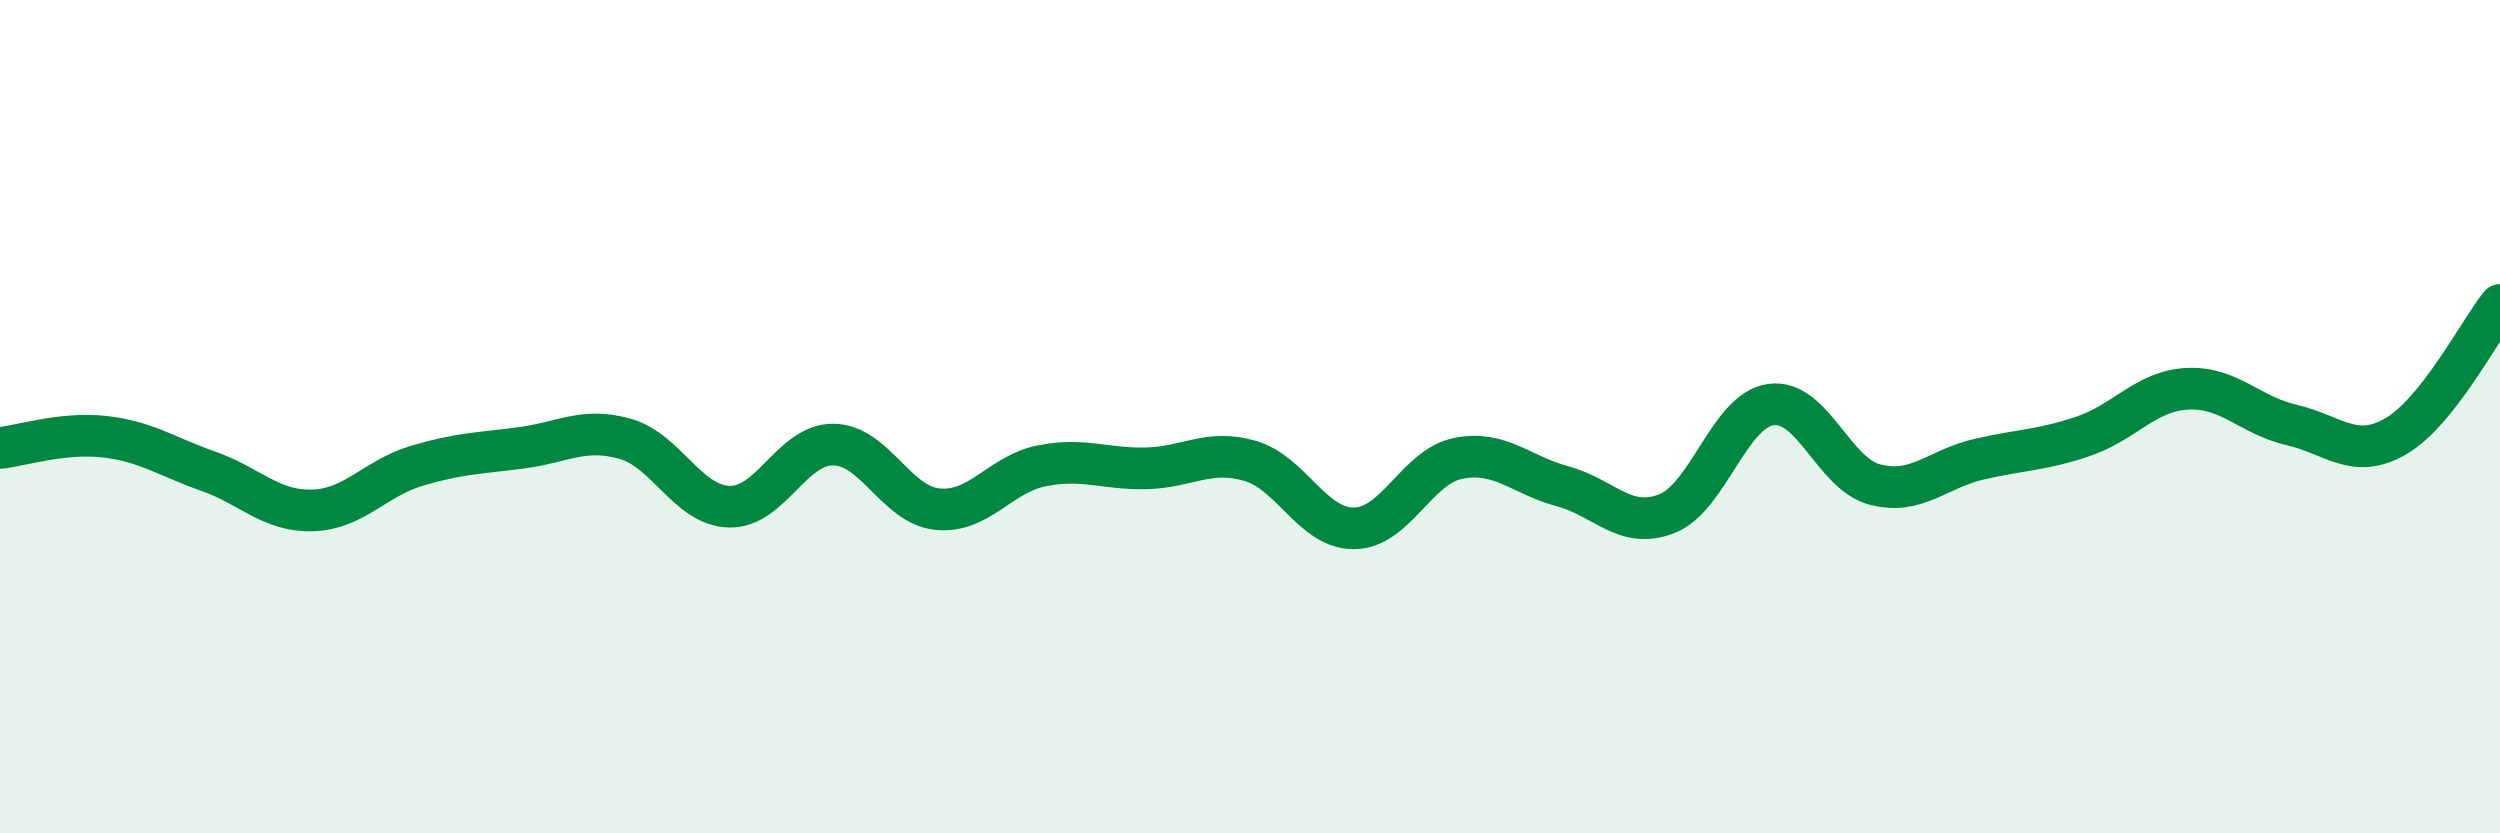
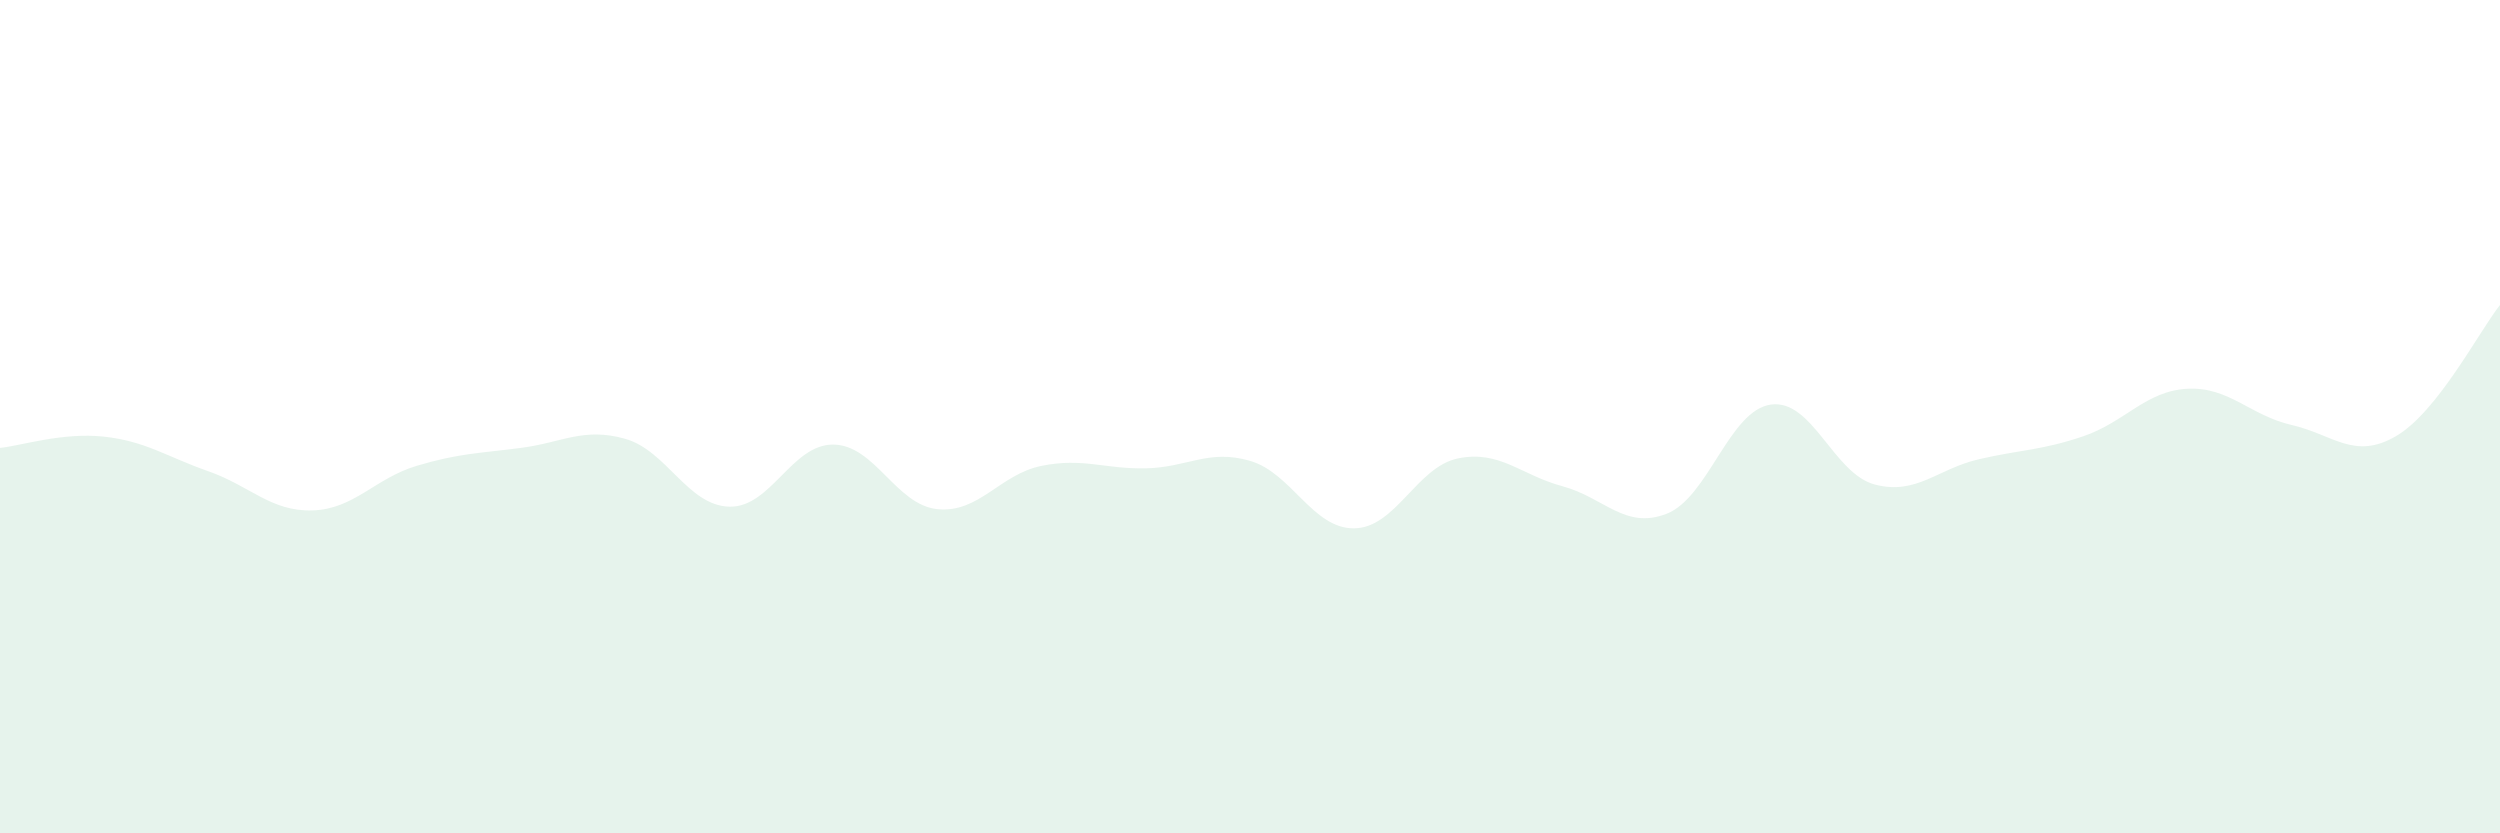
<svg xmlns="http://www.w3.org/2000/svg" width="60" height="20" viewBox="0 0 60 20">
  <path d="M 0,10.75 C 0.5,10.7 1.5,10.37 2.5,10.48 C 3.5,10.59 4,10.96 5,11.31 C 6,11.66 6.5,12.28 7.5,12.25 C 8.5,12.22 9,11.48 10,11.18 C 11,10.88 11.5,10.88 12.5,10.75 C 13.5,10.62 14,10.25 15,10.53 C 16,10.81 16.5,12.13 17.5,12.16 C 18.5,12.19 19,10.66 20,10.67 C 21,10.68 21.5,12.12 22.5,12.22 C 23.5,12.32 24,11.38 25,11.18 C 26,10.98 26.5,11.26 27.5,11.24 C 28.5,11.22 29,10.77 30,11.06 C 31,11.35 31.5,12.69 32.5,12.68 C 33.5,12.67 34,11.2 35,11 C 36,10.8 36.5,11.4 37.5,11.67 C 38.5,11.94 39,12.72 40,12.33 C 41,11.94 41.5,9.85 42.5,9.71 C 43.5,9.57 44,11.37 45,11.63 C 46,11.89 46.5,11.25 47.5,11.02 C 48.5,10.79 49,10.81 50,10.47 C 51,10.13 51.5,9.38 52.5,9.33 C 53.5,9.28 54,9.97 55,10.2 C 56,10.43 56.5,11.05 57.5,10.47 C 58.5,9.89 59.5,7.95 60,7.32L60 20L0 20Z" fill="#008740" opacity="0.1" stroke-linecap="round" stroke-linejoin="round" />
-   <path d="M 0,10.75 C 0.5,10.7 1.5,10.37 2.5,10.48 C 3.5,10.59 4,10.96 5,11.31 C 6,11.66 6.5,12.28 7.5,12.25 C 8.5,12.22 9,11.48 10,11.18 C 11,10.88 11.5,10.88 12.5,10.75 C 13.5,10.62 14,10.25 15,10.53 C 16,10.81 16.5,12.13 17.5,12.16 C 18.5,12.19 19,10.66 20,10.67 C 21,10.68 21.5,12.12 22.5,12.22 C 23.5,12.32 24,11.38 25,11.18 C 26,10.98 26.5,11.26 27.5,11.24 C 28.5,11.22 29,10.77 30,11.06 C 31,11.35 31.5,12.69 32.5,12.68 C 33.5,12.67 34,11.2 35,11 C 36,10.8 36.5,11.4 37.5,11.67 C 38.5,11.94 39,12.72 40,12.33 C 41,11.94 41.5,9.85 42.5,9.71 C 43.5,9.57 44,11.37 45,11.63 C 46,11.89 46.5,11.25 47.5,11.02 C 48.5,10.79 49,10.81 50,10.47 C 51,10.13 51.5,9.38 52.5,9.33 C 53.5,9.28 54,9.97 55,10.2 C 56,10.43 56.5,11.05 57.5,10.47 C 58.5,9.89 59.5,7.95 60,7.32" stroke="#008740" stroke-width="1" fill="none" stroke-linecap="round" stroke-linejoin="round" />
</svg>